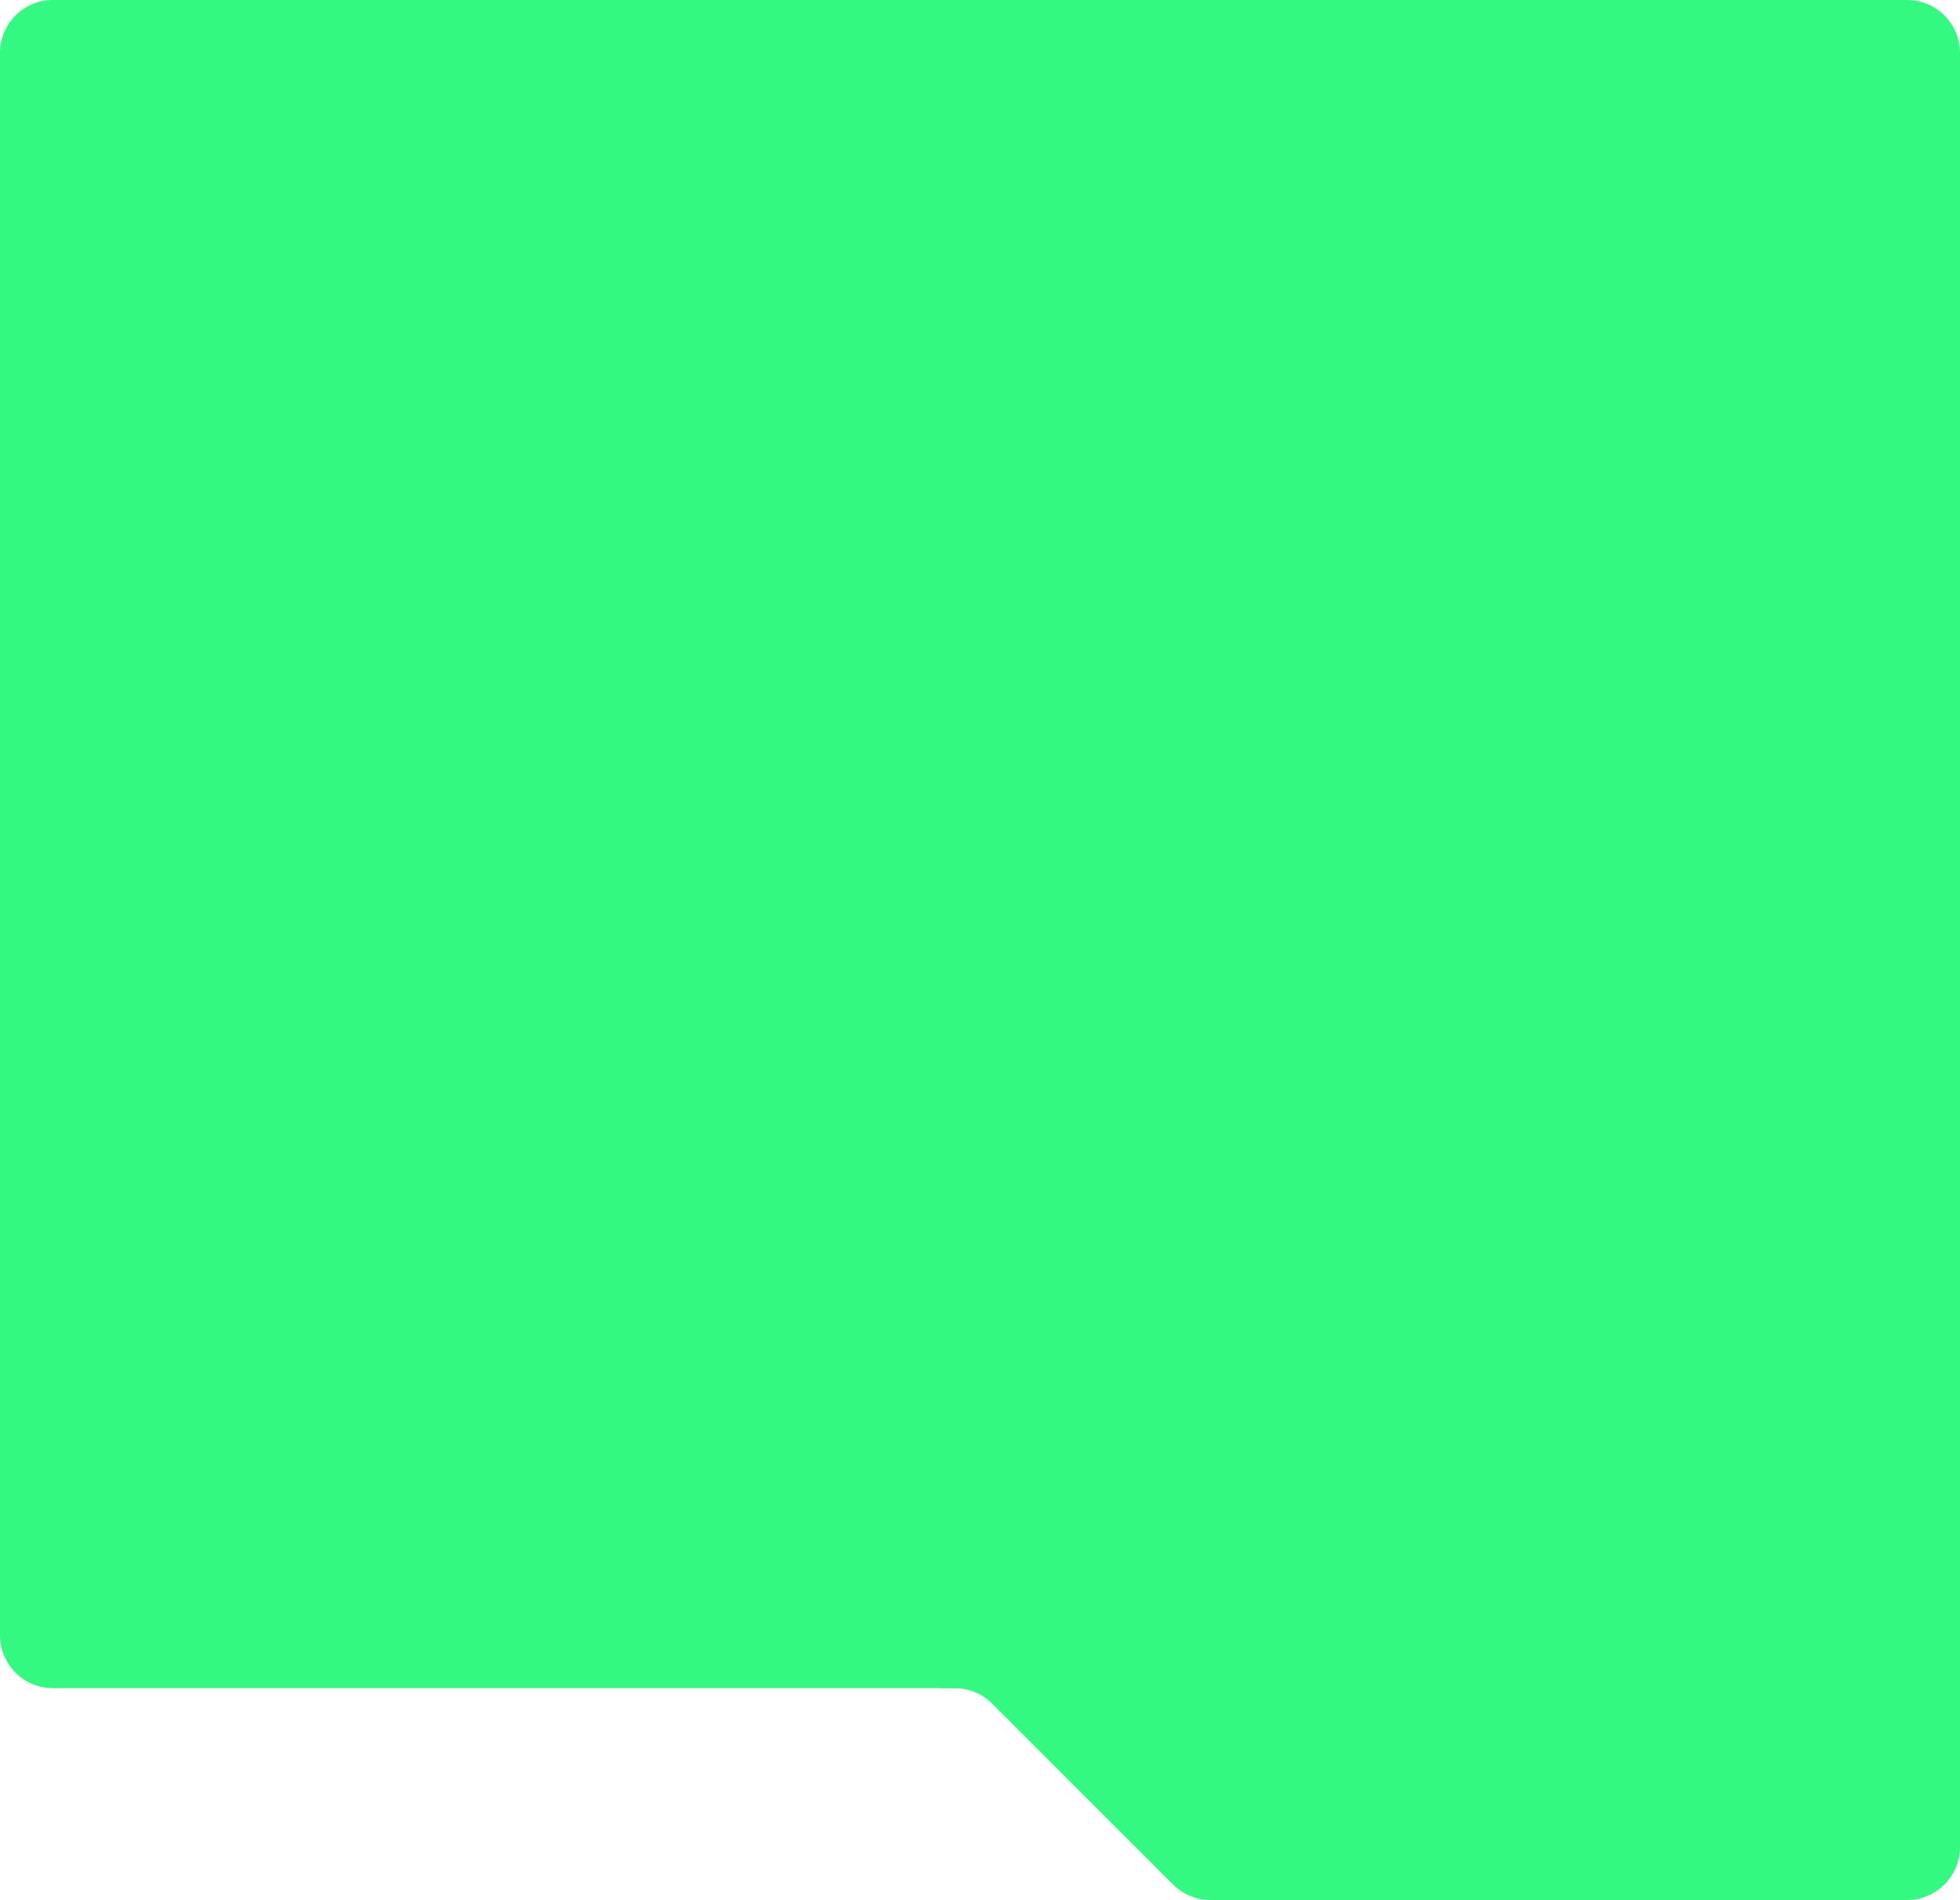
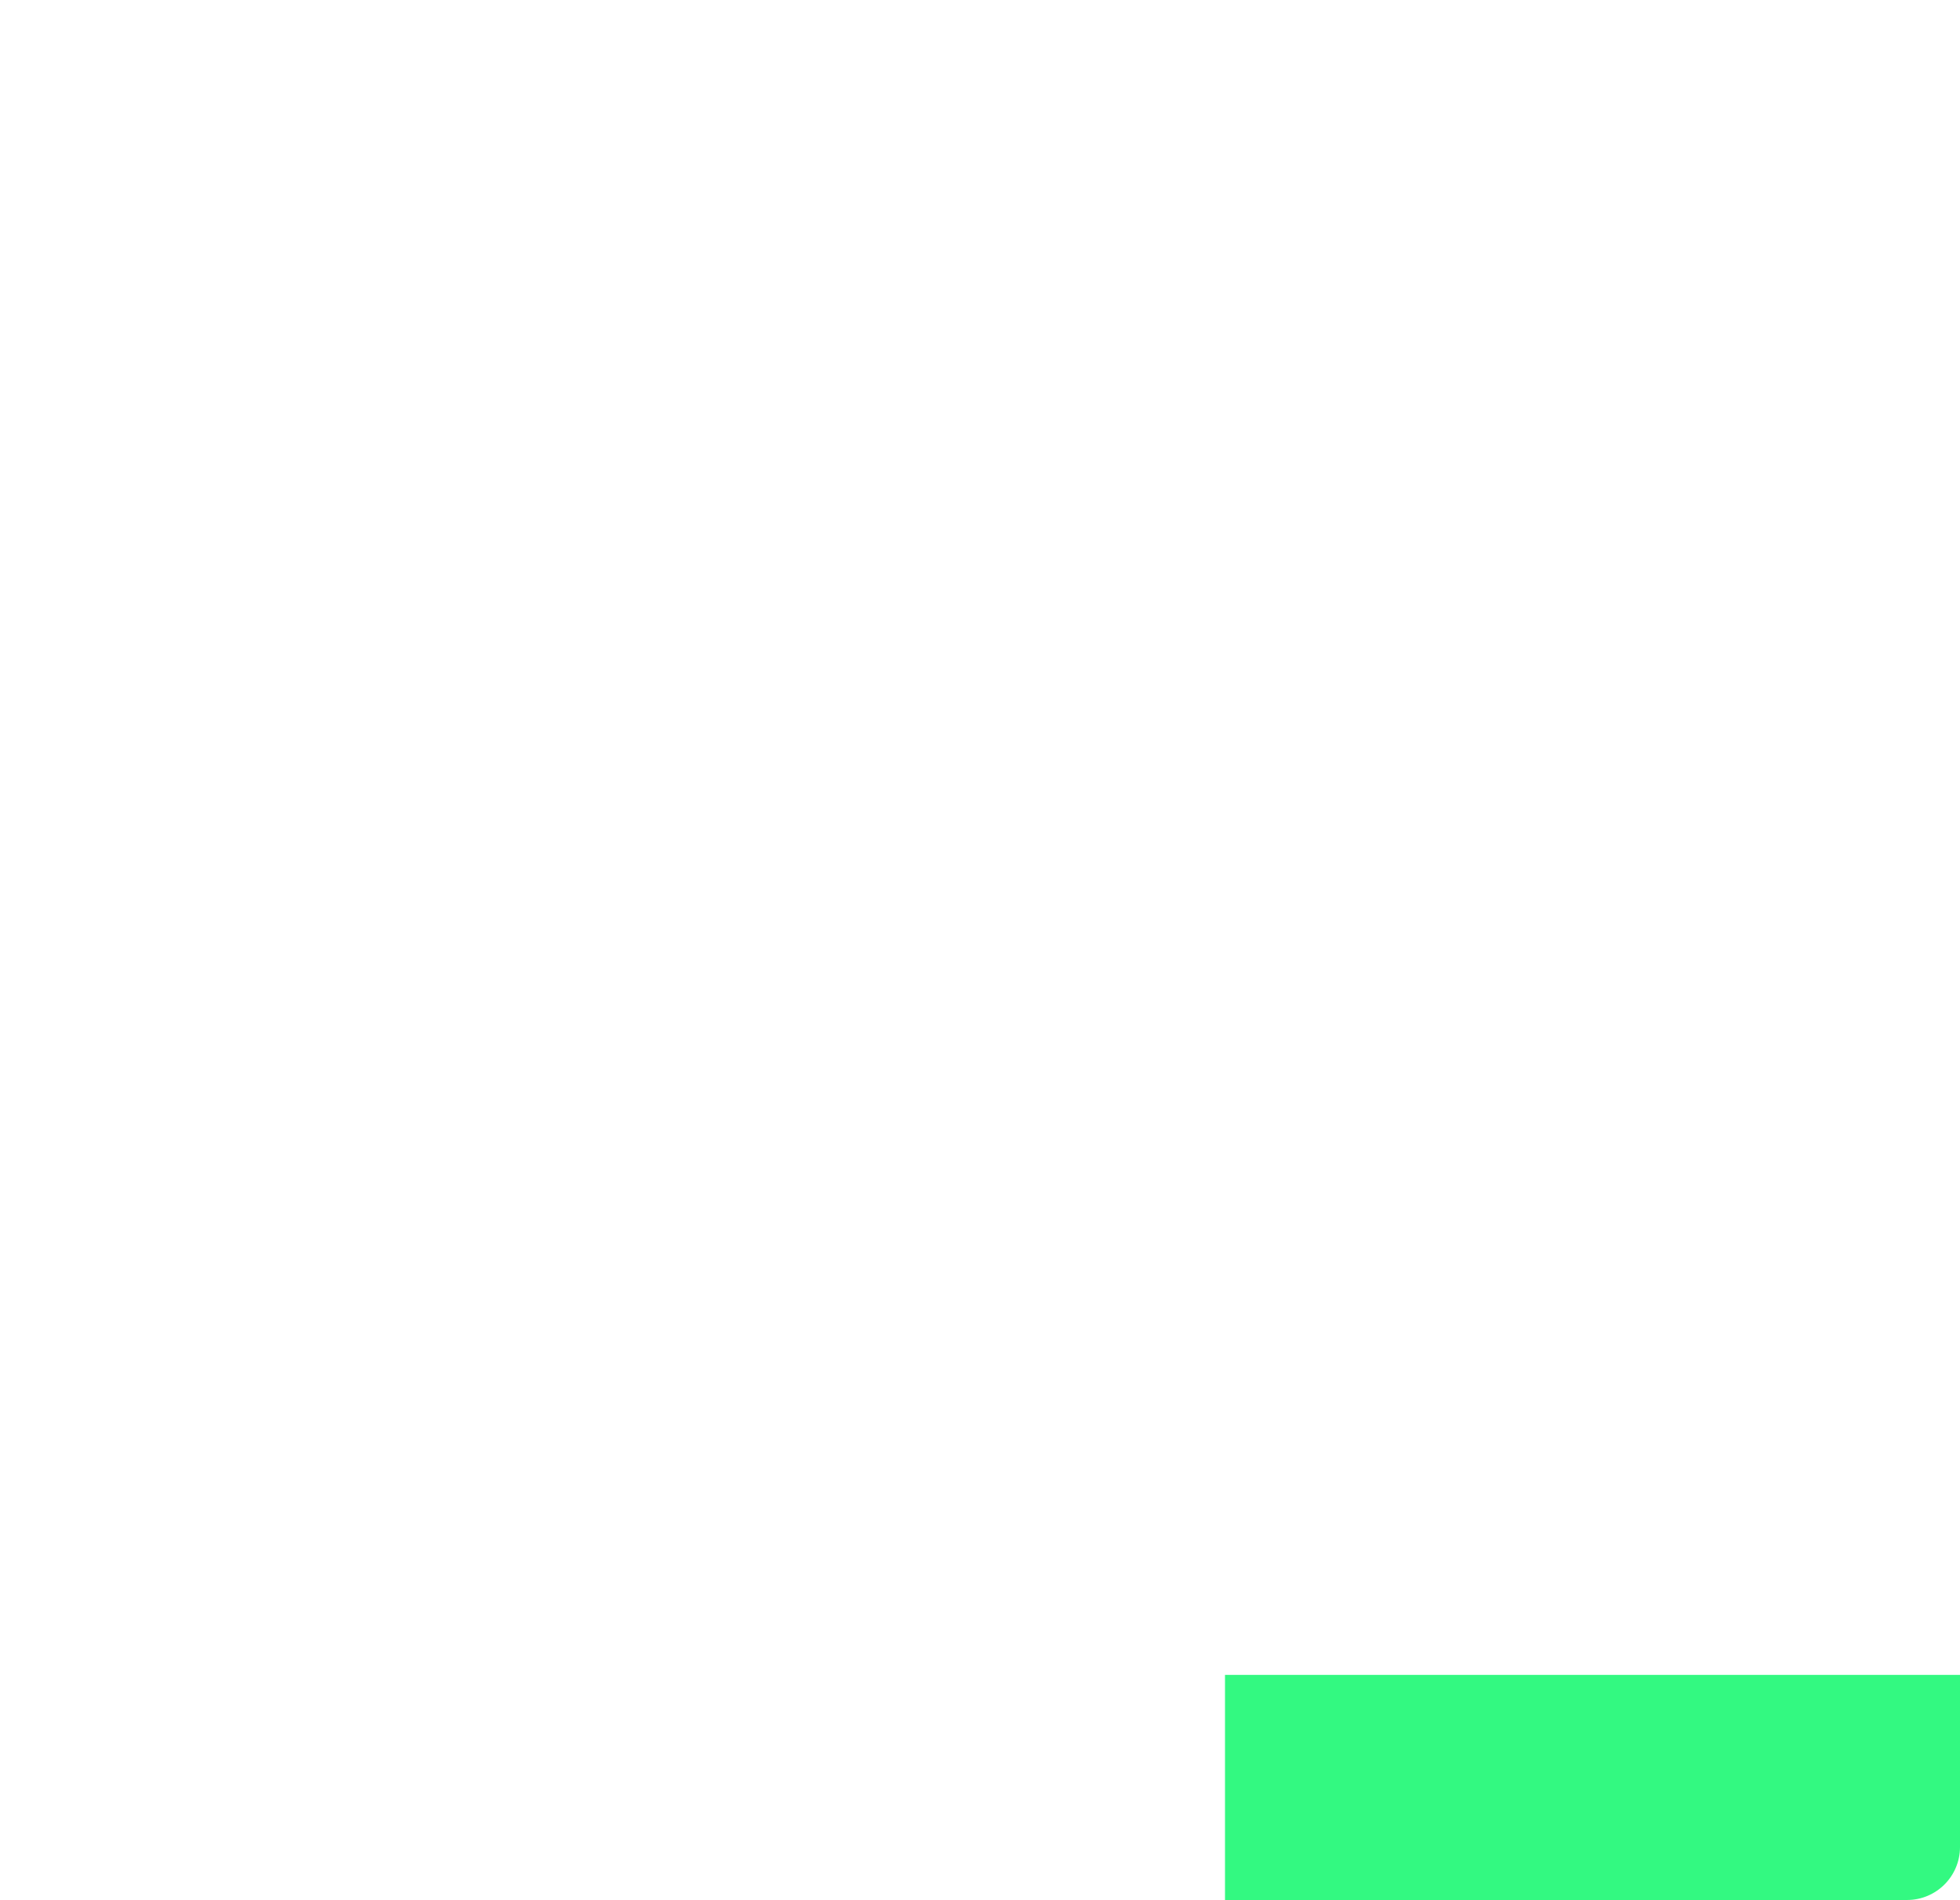
<svg xmlns="http://www.w3.org/2000/svg" width="592" height="574" viewBox="0 0 592 574" fill="none">
-   <path d="M0 16C0 7.163 7.163 0 16 0H576C584.837 0 592 7.163 592 16V510H16C7.163 510 0 502.837 0 494V16Z" fill="#33F981" />
  <path d="M370 506H592V558C592 566.837 584.836 574 576 574H370V506Z" fill="#33F981" />
  <g clip-path="url(#clip0_200_1874)">
-     <path d="M354.314 569.314C357.315 572.314 361.384 574 365.628 574H386V506H284V510H288.373C292.617 510 296.686 511.686 299.687 514.686L354.314 569.314Z" fill="#33F981" />
-   </g>
+     </g>
  <defs>
    <clipPath id="clip0_200_1874">
-       <rect width="102" height="68" fill="white" transform="matrix(-1 0 0 -1 386 574)" />
-     </clipPath>
+       </clipPath>
  </defs>
</svg>